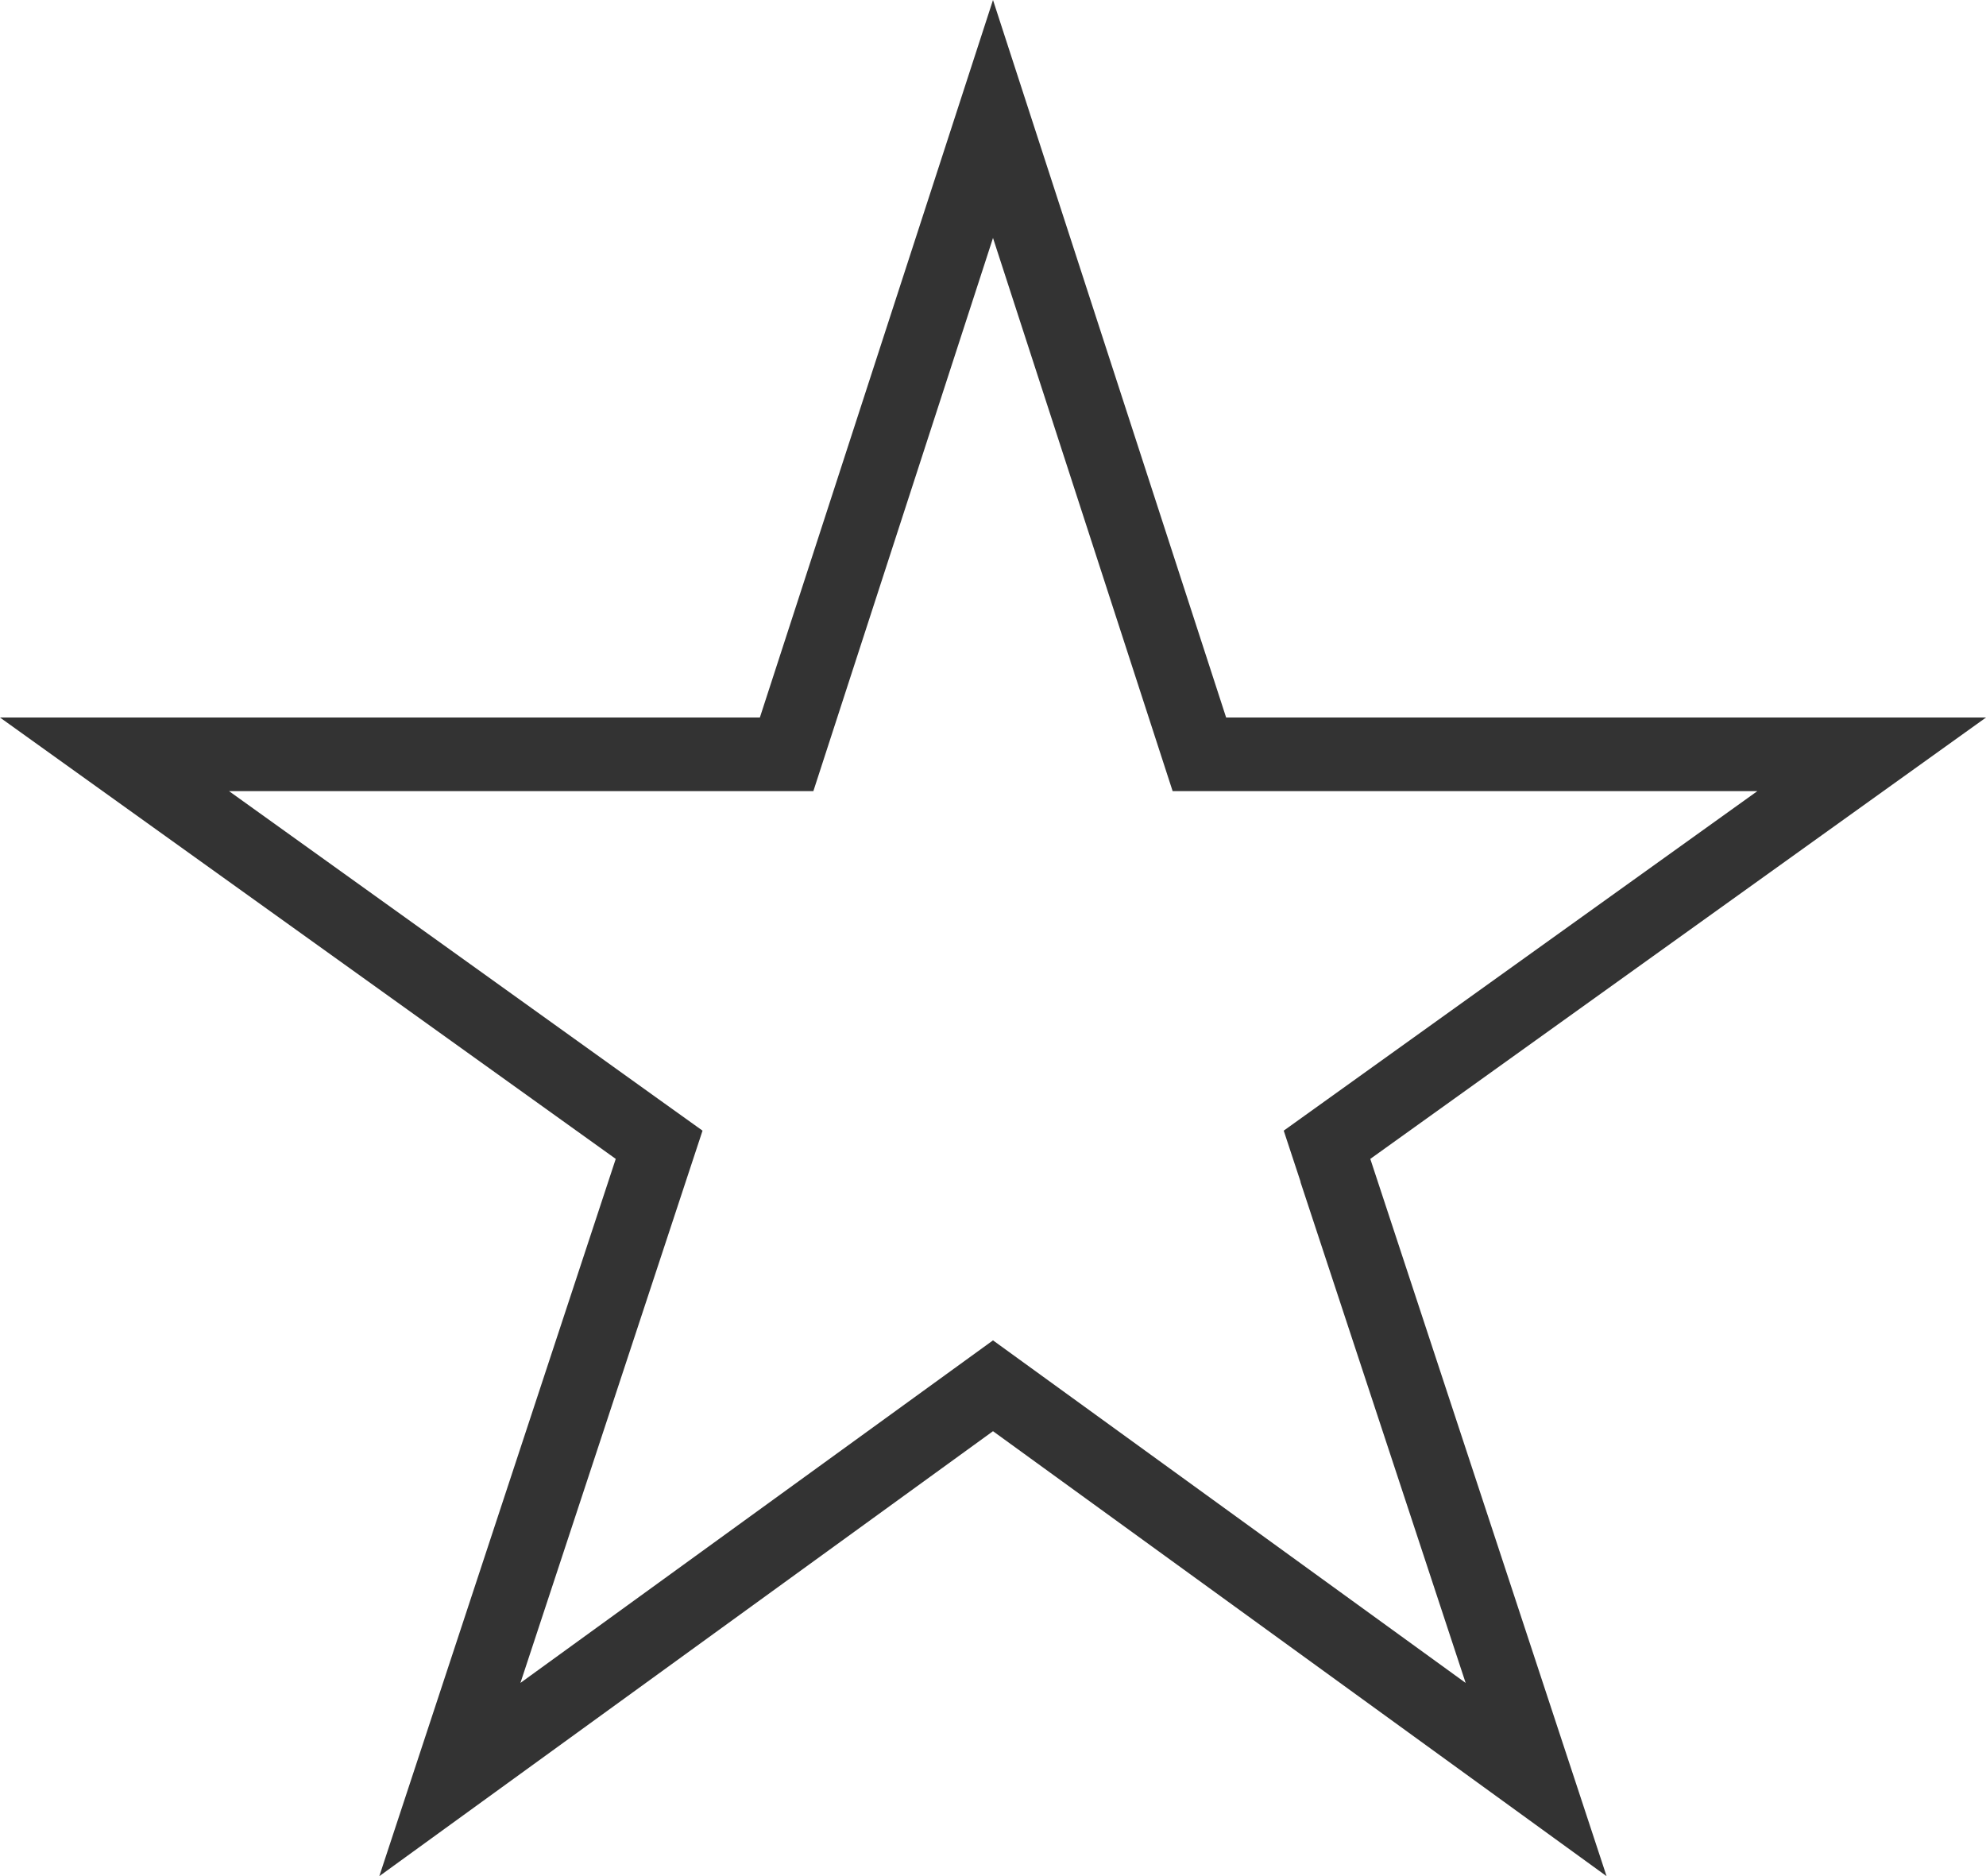
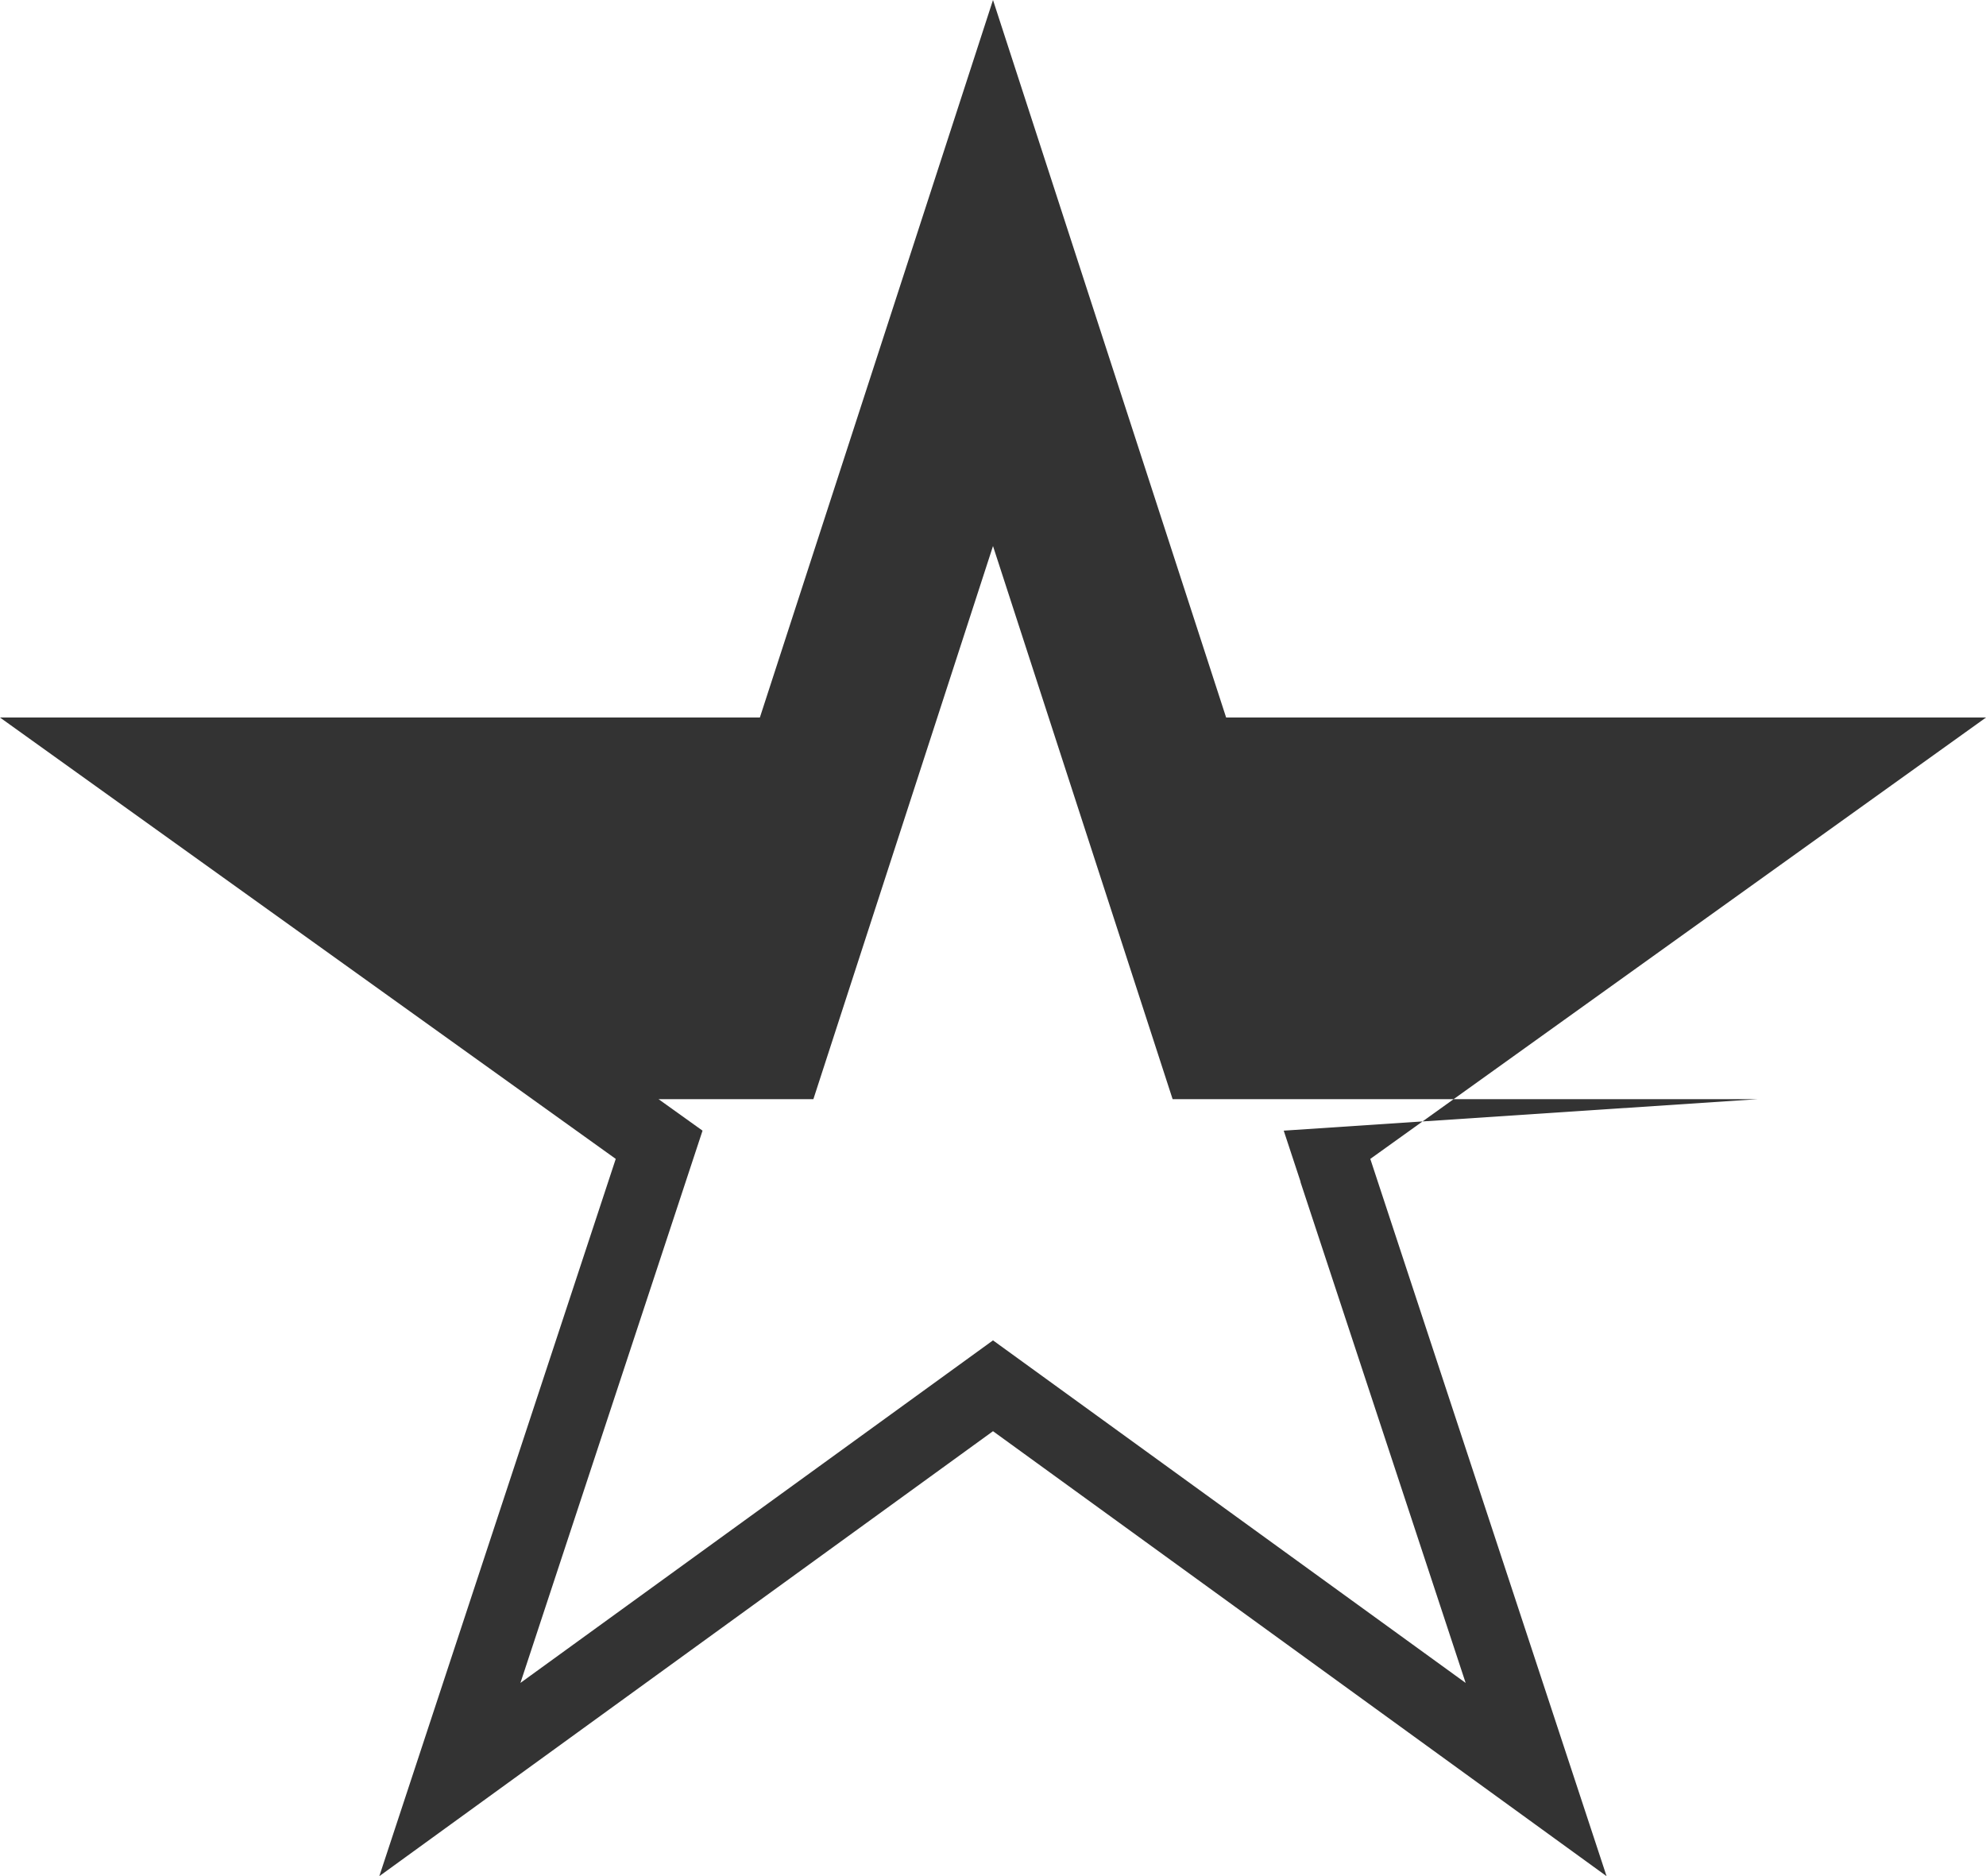
<svg xmlns="http://www.w3.org/2000/svg" width="51.964" height="49.079" viewBox="0 0 51.964 49.079">
  <g transform="translate(-0.518 -0.893)">
-     <path d="M32.6,19.663,26.5.893l-6.1,18.77H.518L16.629,31.209,10.443,49.972,26.5,38.332l16.054,11.64L36.372,31.209l16.11-11.546ZM34.544,31.81l4.323,13.107L26.5,35.956,14.135,44.917,18.9,30.47l-1.15-.823L6.51,21.588H21.8l4.7-14.47,4.7,14.47H46.5L34.107,30.47l.442,1.34Z" fill="#333" fill-rule="evenodd" />
+     <path d="M32.6,19.663,26.5.893l-6.1,18.77H.518L16.629,31.209,10.443,49.972,26.5,38.332l16.054,11.64L36.372,31.209l16.11-11.546ZM34.544,31.81l4.323,13.107L26.5,35.956,14.135,44.917,18.9,30.47l-1.15-.823H21.8l4.7-14.47,4.7,14.47H46.5L34.107,30.47l.442,1.34Z" fill="#333" fill-rule="evenodd" />
  </g>
</svg>